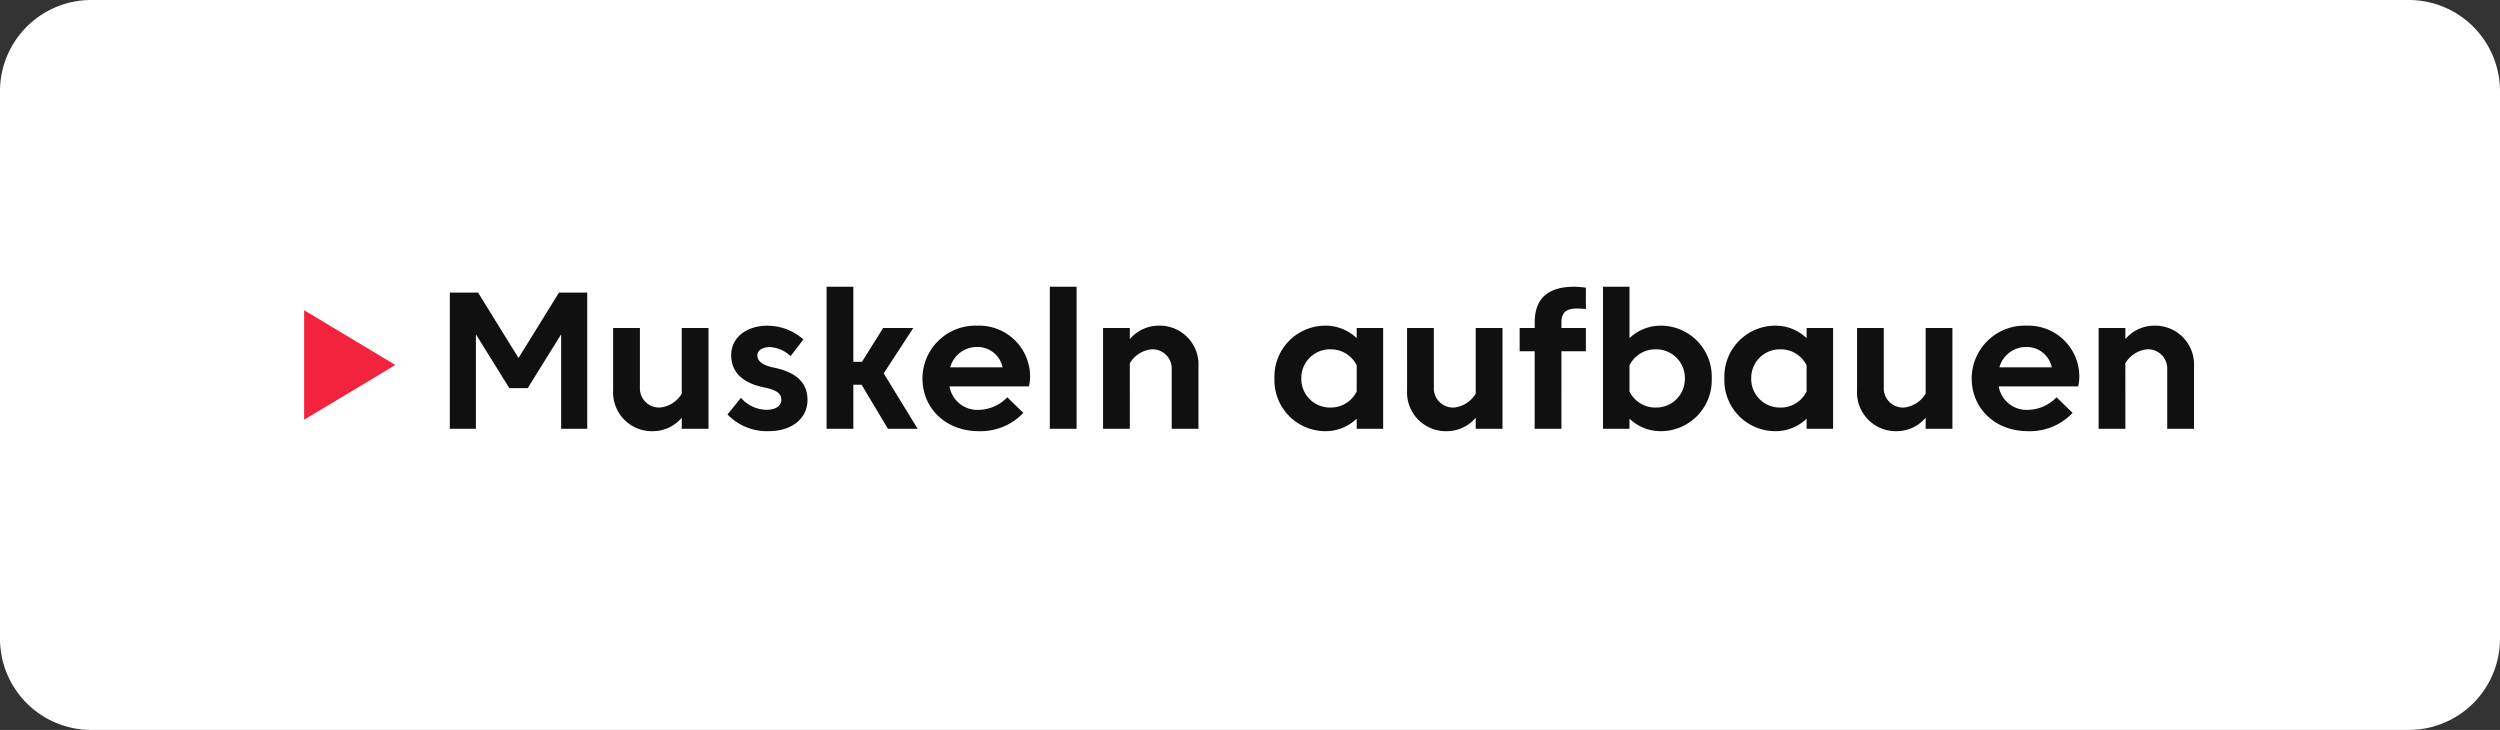
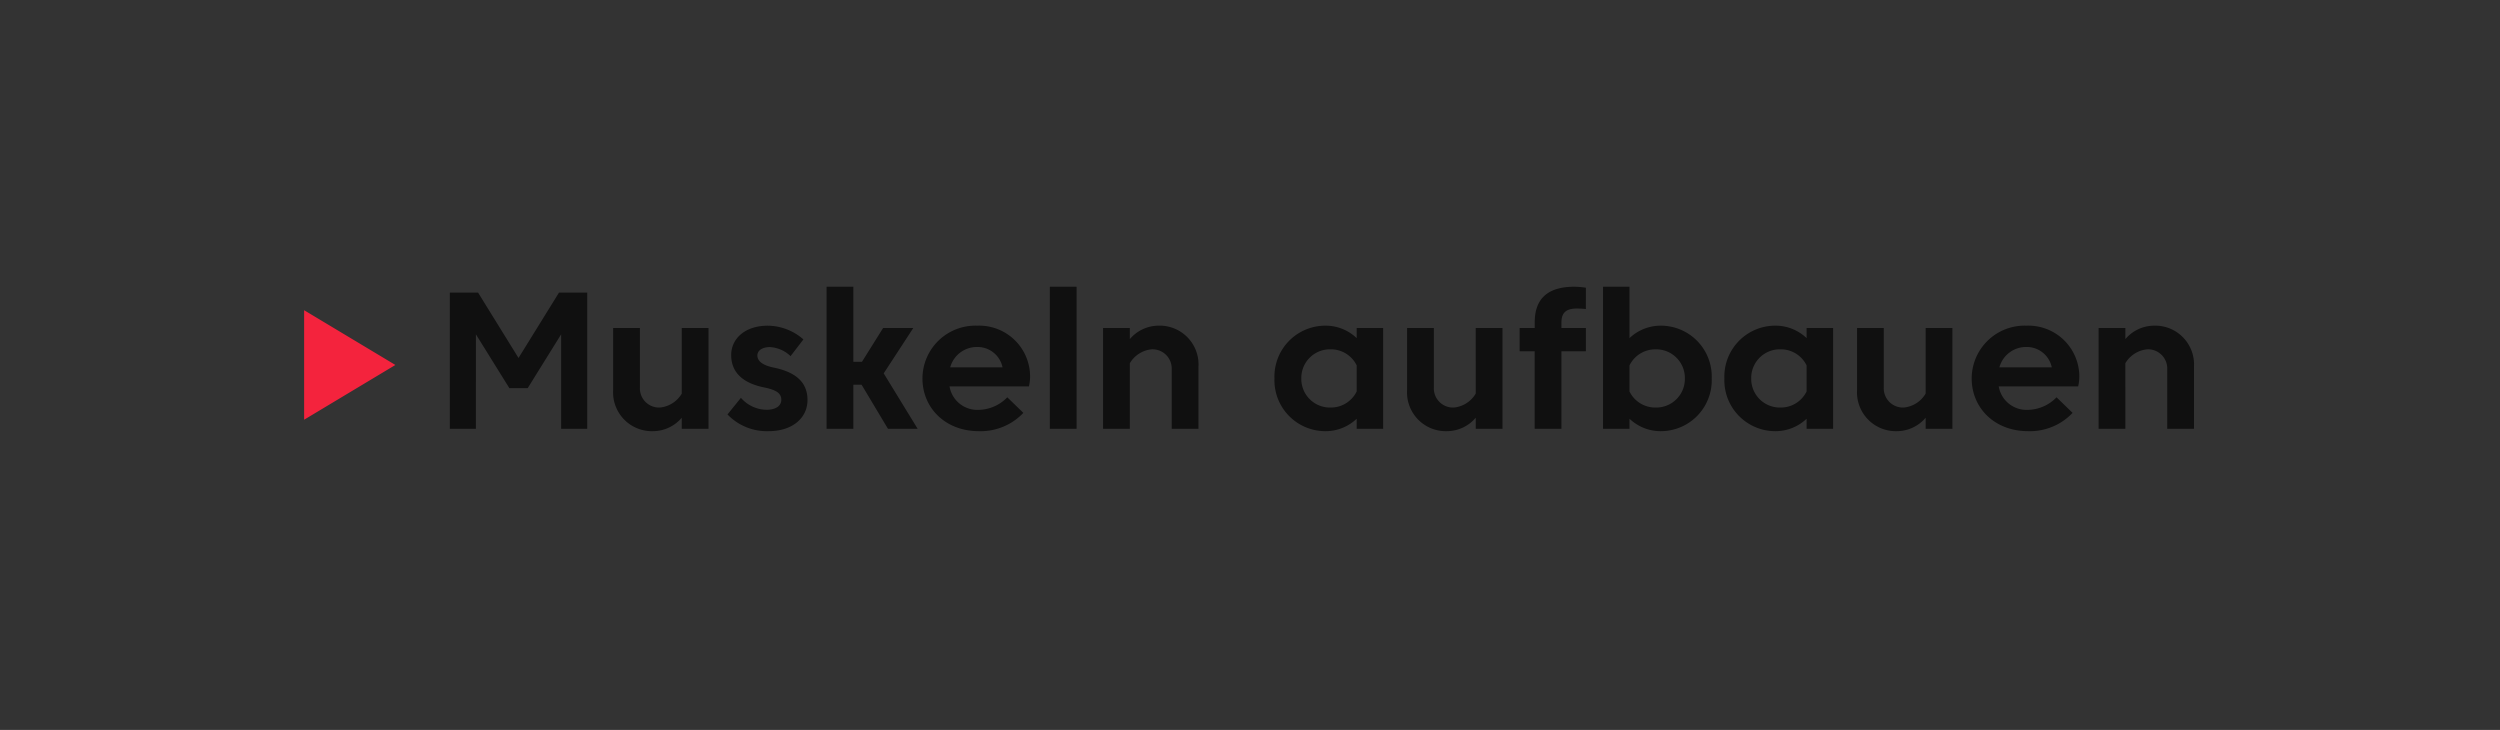
<svg xmlns="http://www.w3.org/2000/svg" width="411" height="120" viewBox="0 0 411 120">
  <rect x="0" y="0" width="411" height="120" fill="#333333" stroke="none" />
  <defs>
    <style>.a{fill:#fff;}.b{fill:#101010;}.c{fill:#f4233d;}</style>
  </defs>
  <g transform="translate(-49 -10375)">
-     <path class="a" d="M15,0H396a15,15,0,0,1,15,15v90a15,15,0,0,1-15,15H15A15,15,0,0,1,0,105V15A15,15,0,0,1,15,0Z" transform="translate(49 10375)" />
    <path class="b" d="M-130.248-6.688l5.5-8.848V0h4.288V-22.4h-4.64l-6.656,10.752L-138.408-22.4h-4.64V0h4.288V-15.536l5.5,8.848Zm25.328.9A4.7,4.7,0,0,1-108.5-3.5a3.158,3.158,0,0,1-3.3-3.3v-9.776h-4.4V-6.368A6.384,6.384,0,0,0-109.576.384a6.23,6.23,0,0,0,4.656-2.208V0h4.4V-16.576h-4.4Zm7.52,3.424A8.956,8.956,0,0,0-90.648.384c3.952,0,6.4-2.192,6.4-5.12,0-2.8-1.76-4.56-5.6-5.344-1.856-.384-2.64-1.1-2.64-1.984,0-.848.864-1.376,2.064-1.376a5.339,5.339,0,0,1,3.392,1.488L-84.92-14.7a8.977,8.977,0,0,0-5.888-2.256c-3.6,0-5.984,2.048-5.984,4.832,0,2.752,1.792,4.576,5.392,5.312,2.144.432,2.848,1.04,2.848,2.032,0,1.008-.912,1.648-2.432,1.648A5.66,5.66,0,0,1-95.192-5.1ZM-71.016,0h4.88L-71.72-9.12l4.864-7.456h-4.96l-3.472,5.552h-1.424V-23.36h-4.4V0h4.4V-7.248h1.36ZM-60.9-6.976h13.056a7.3,7.3,0,0,0,.192-1.6,8.375,8.375,0,0,0-8.688-8.384,8.708,8.708,0,0,0-9.008,8.672c0,4.848,3.76,8.672,9.264,8.672A9.67,9.67,0,0,0-48.76-2.624l-2.64-2.56A6.708,6.708,0,0,1-56.1-3.12,4.634,4.634,0,0,1-60.9-6.976Zm4.528-6.48a4.2,4.2,0,0,1,4.192,3.344h-8.608A4.552,4.552,0,0,1-56.376-13.456ZM-44.408,0h4.4V-23.36h-4.4Zm13.152-10.784a4.7,4.7,0,0,1,3.584-2.288,3.158,3.158,0,0,1,3.3,3.3V0h4.4V-10.208A6.384,6.384,0,0,0-26.6-16.96a6.23,6.23,0,0,0-4.656,2.208v-1.824h-4.4V0h4.4ZM1.72-3.5A4.707,4.707,0,0,1-3.064-8.288,4.707,4.707,0,0,1,1.72-13.072a4.723,4.723,0,0,1,4.32,2.64v4.288A4.723,4.723,0,0,1,1.72-3.5ZM.792-16.96A8.375,8.375,0,0,0-7.48-8.288,8.375,8.375,0,0,0,.792.384,7.4,7.4,0,0,0,6.04-1.664V0h4.352V-16.576H6.04v1.664A7.4,7.4,0,0,0,.792-16.96ZM25.608-5.792A4.7,4.7,0,0,1,22.024-3.5a3.158,3.158,0,0,1-3.3-3.3v-9.776h-4.4V-6.368A6.384,6.384,0,0,0,20.952.384a6.23,6.23,0,0,0,4.656-2.208V0h4.4V-16.576h-4.4ZM43.72-23.2a13.039,13.039,0,0,0-1.9-.16c-4.32,0-6.512,1.92-6.512,5.84v.944h-2.48v3.824H35.3V0h4.4V-12.752H43.72v-3.824H39.7v-.9c0-1.552.7-2.3,2.528-2.3.464,0,1.056.032,1.488.08ZM55.208-3.5a4.723,4.723,0,0,1-4.32-2.64v-4.288a4.723,4.723,0,0,1,4.32-2.64,4.707,4.707,0,0,1,4.784,4.784A4.707,4.707,0,0,1,55.208-3.5Zm.928-13.456a7.4,7.4,0,0,0-5.248,2.048V-23.36H46.536V0h4.352V-1.664A7.4,7.4,0,0,0,56.136.384a8.375,8.375,0,0,0,8.272-8.672A8.375,8.375,0,0,0,56.136-16.96ZM75.688-3.5A4.707,4.707,0,0,1,70.9-8.288a4.707,4.707,0,0,1,4.784-4.784,4.723,4.723,0,0,1,4.32,2.64v4.288A4.723,4.723,0,0,1,75.688-3.5ZM74.76-16.96a8.375,8.375,0,0,0-8.272,8.672A8.375,8.375,0,0,0,74.76.384a7.4,7.4,0,0,0,5.248-2.048V0H84.36V-16.576H80.008v1.664A7.4,7.4,0,0,0,74.76-16.96ZM99.576-5.792A4.7,4.7,0,0,1,95.992-3.5a3.158,3.158,0,0,1-3.3-3.3v-9.776H88.3V-6.368A6.384,6.384,0,0,0,94.92.384a6.23,6.23,0,0,0,4.656-2.208V0h4.4V-16.576h-4.4Zm12.016-1.184h13.056a7.3,7.3,0,0,0,.192-1.6,8.375,8.375,0,0,0-8.688-8.384,8.708,8.708,0,0,0-9.008,8.672c0,4.848,3.76,8.672,9.264,8.672a9.67,9.67,0,0,0,7.328-3.008l-2.64-2.56a6.708,6.708,0,0,1-4.7,2.064A4.634,4.634,0,0,1,111.592-6.976Zm4.528-6.48a4.2,4.2,0,0,1,4.192,3.344H111.7A4.552,4.552,0,0,1,116.12-13.456Zm16.288,2.672a4.7,4.7,0,0,1,3.584-2.288,3.158,3.158,0,0,1,3.3,3.3V0h4.4V-10.208a6.384,6.384,0,0,0-6.624-6.752,6.23,6.23,0,0,0-4.656,2.208v-1.824h-4.4V0h4.4Z" transform="translate(266 10445.5)" />
    <path class="c" d="M9,0l9,15H0Z" transform="translate(114 10426) rotate(90)" />
  </g>
</svg>